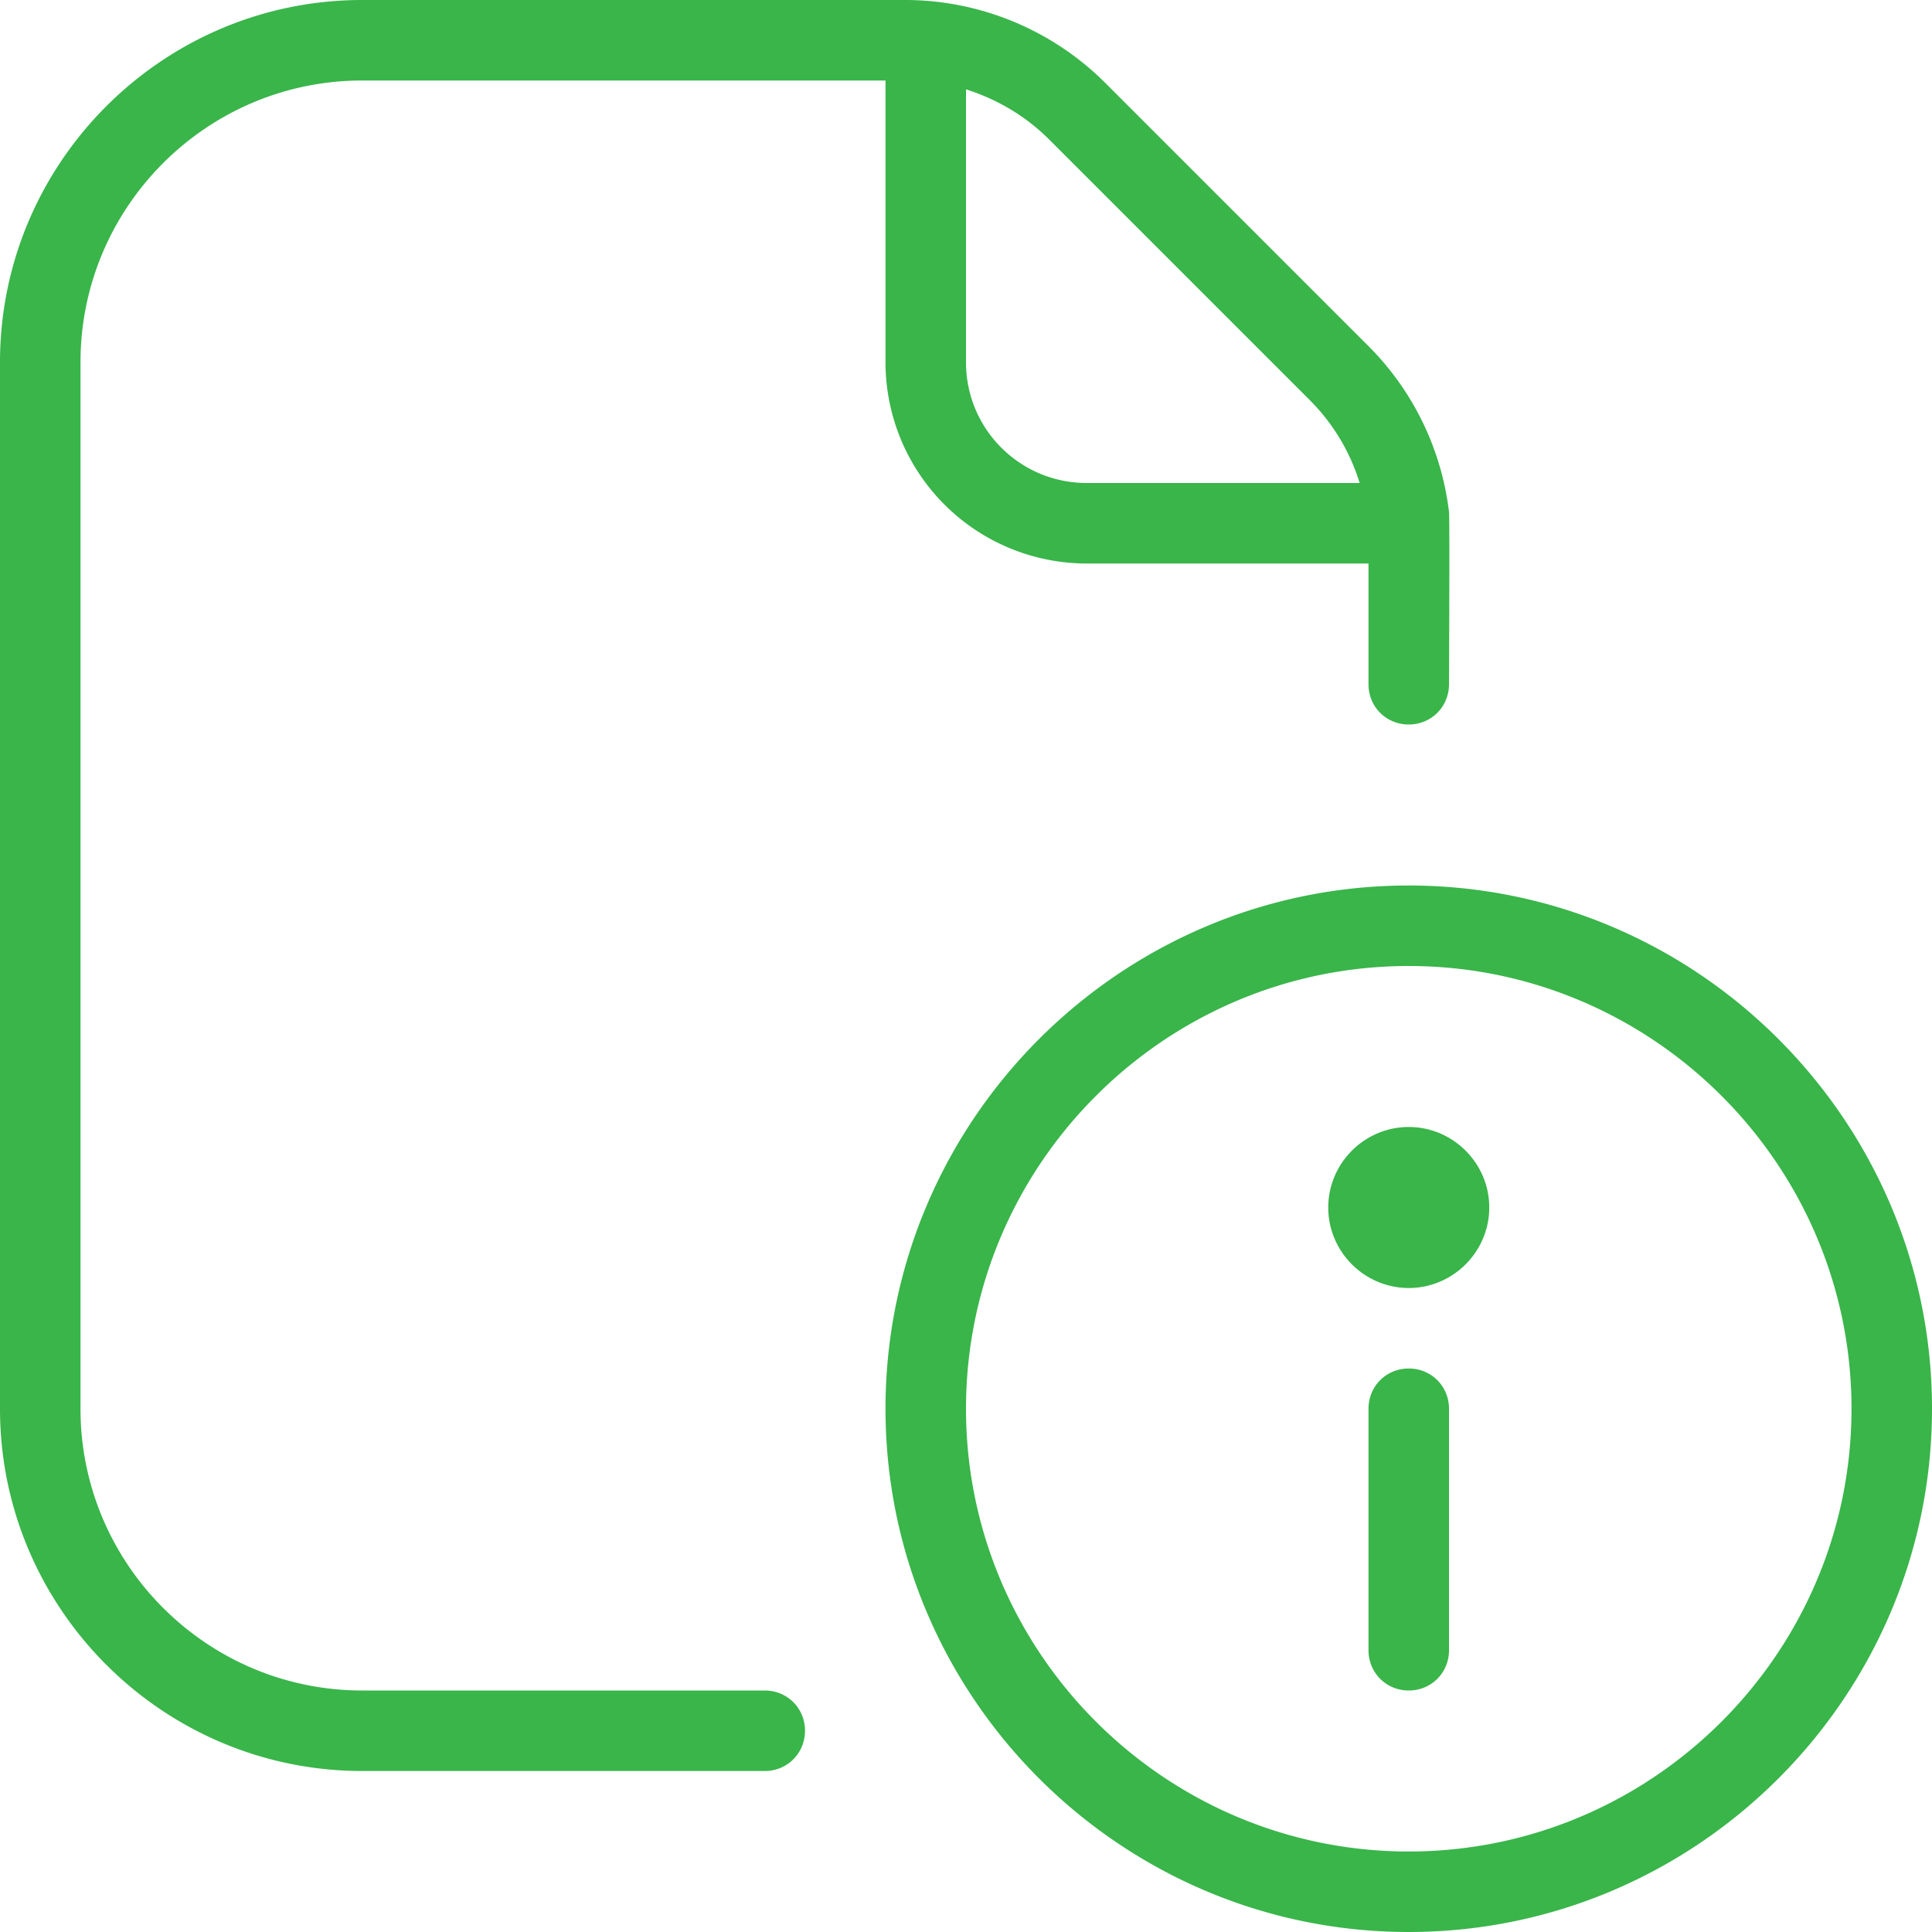
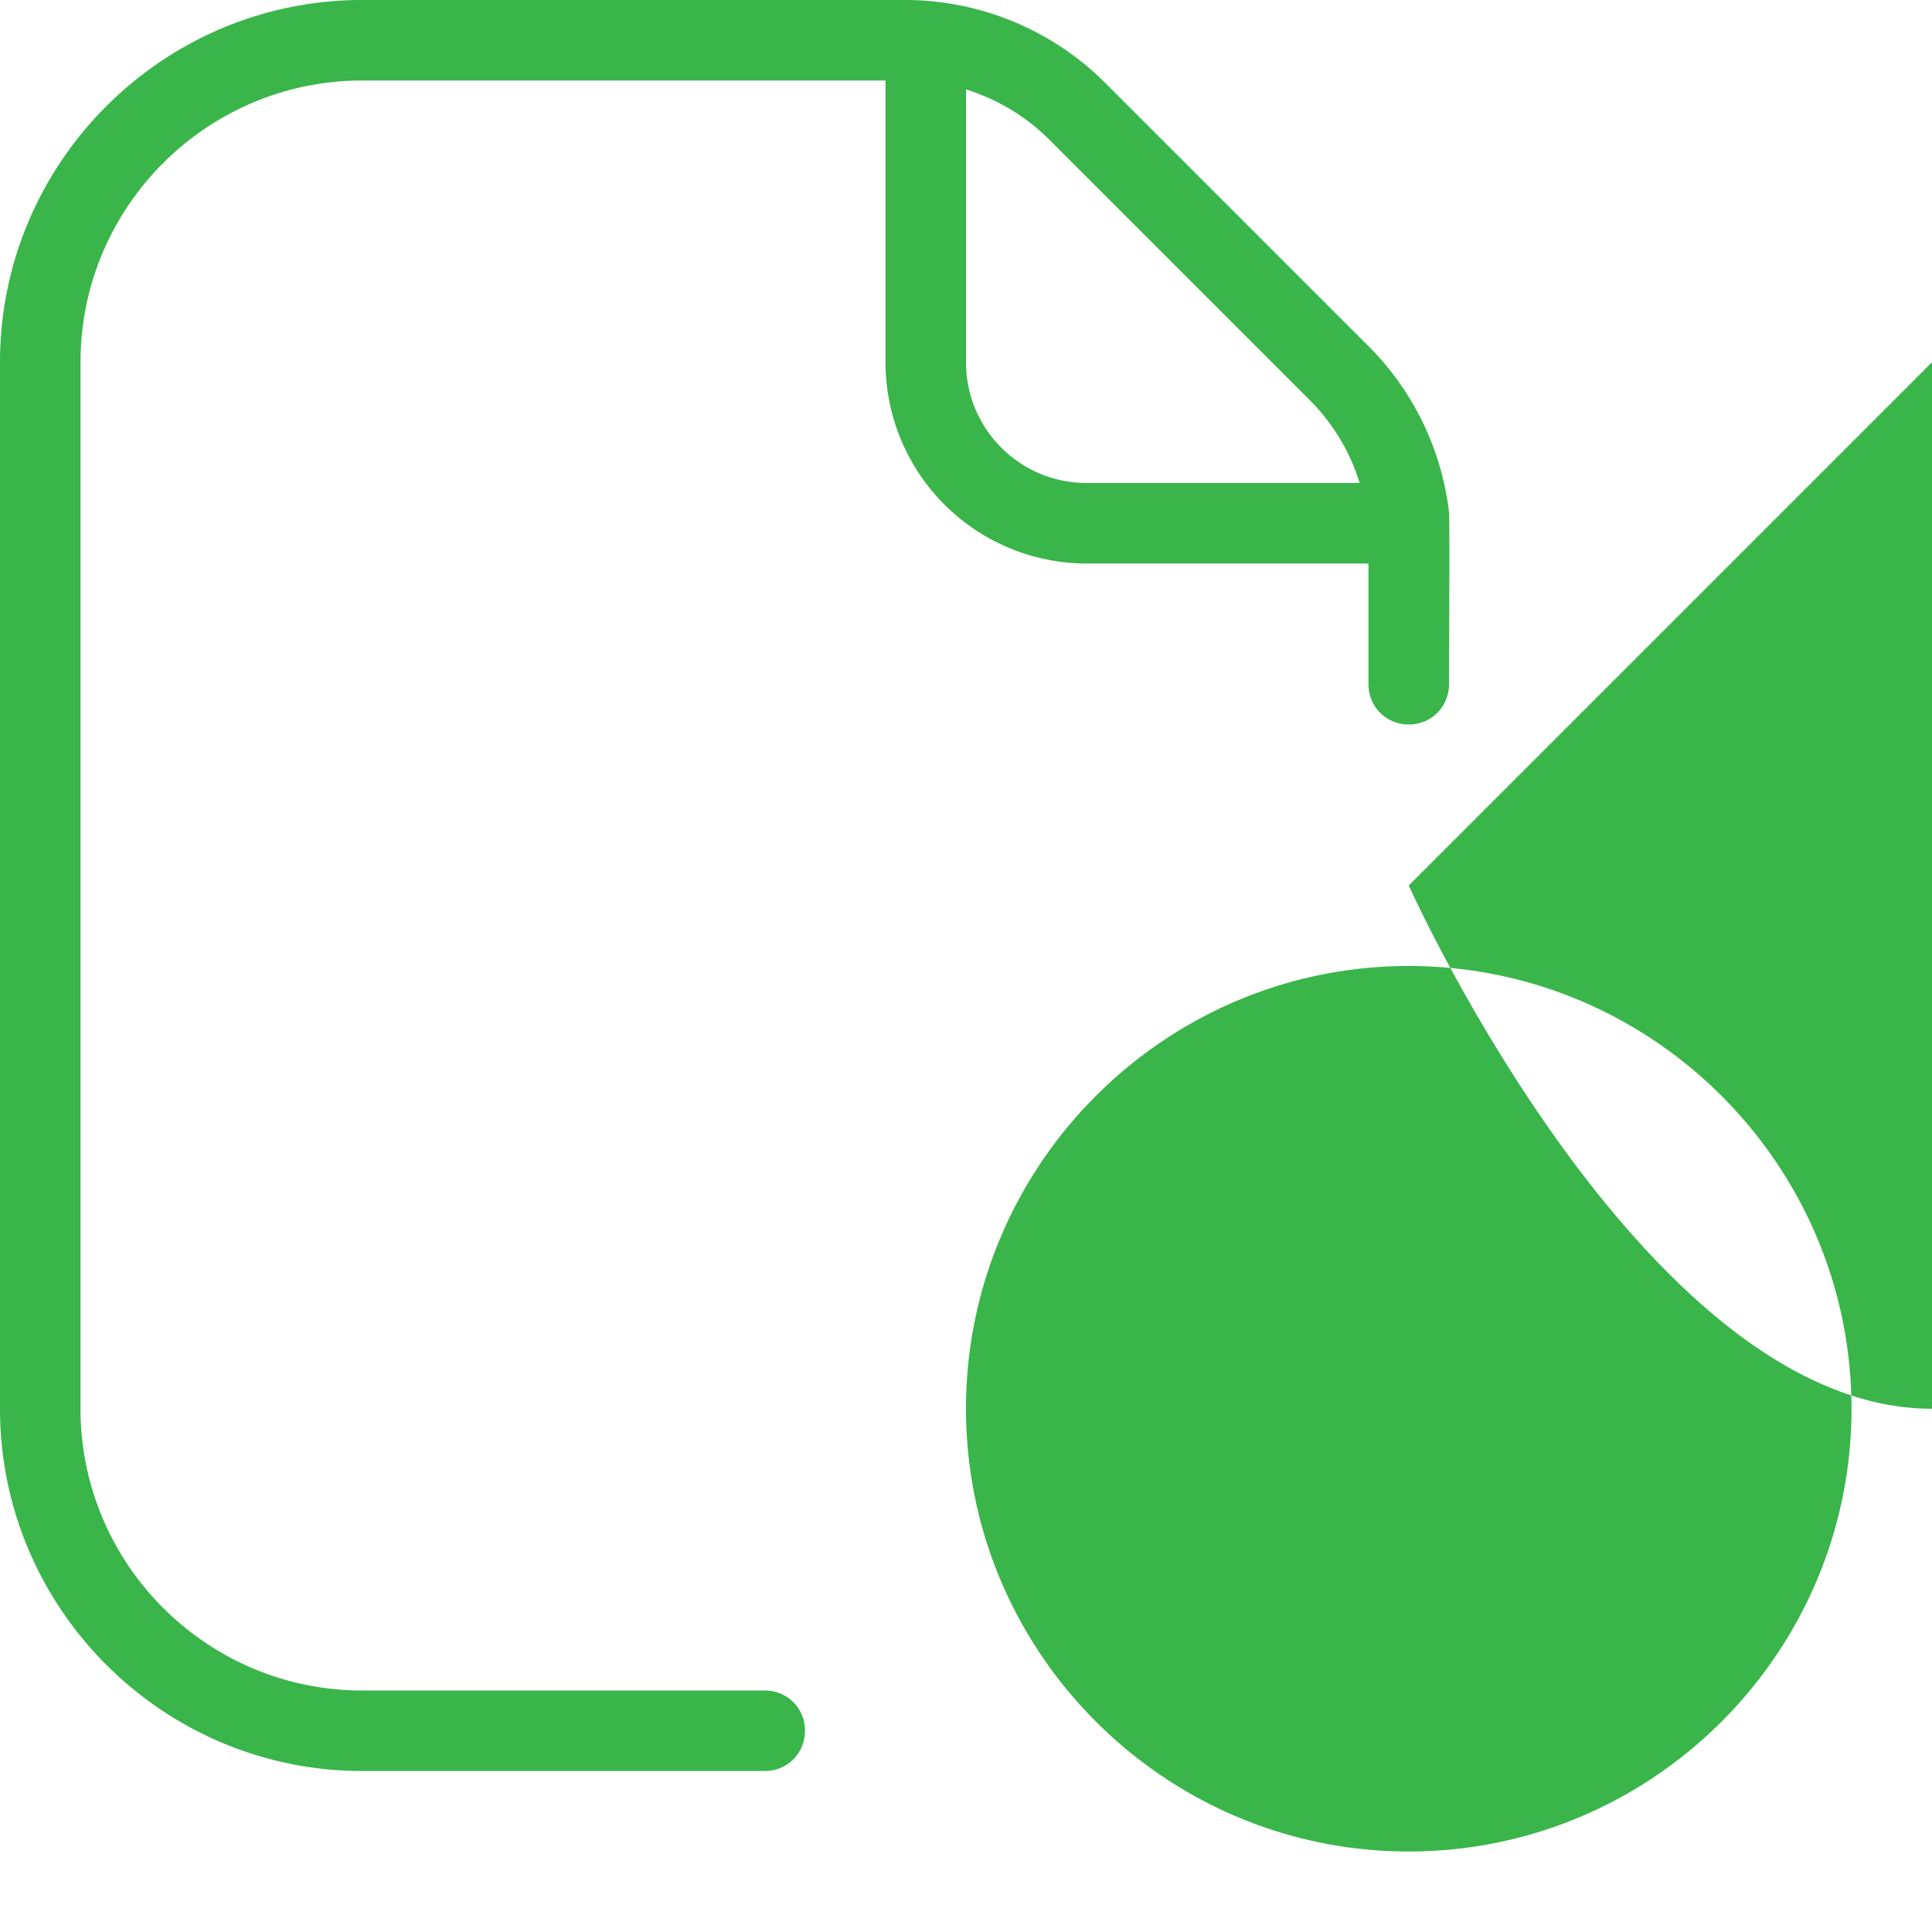
<svg xmlns="http://www.w3.org/2000/svg" width="512" height="512" x="0" y="0" viewBox="0 0 24 24" style="enable-background:new 0 0 512 512" xml:space="preserve">
  <g>
-     <path d="M9.5 21h-5C2.57 21 1 19.43 1 17.5v-13C1 2.57 2.57 1 4.5 1H11v3.5A2.5 2.5 0 0 0 13.5 7H17v1.5c0 .28.22.5.5.5s.5-.22.5-.5c0 0 .01-2.1 0-2.14a3.5 3.5 0 0 0-1.03-2.09l-3.24-3.24A3.524 3.524 0 0 0 11.26 0H4.5C2.02 0 0 2.02 0 4.5v13C0 19.98 2.02 22 4.5 22h5c.28 0 .5-.22.5-.5s-.22-.5-.5-.5Zm6.77-16.03c.29.29.5.64.62 1.03H13.5c-.83 0-1.5-.67-1.5-1.5V1.11c.38.12.74.33 1.03.62l3.24 3.24ZM17.5 11c-3.58 0-6.5 2.92-6.5 6.5s2.92 6.5 6.5 6.5 6.5-2.92 6.5-6.5-2.92-6.5-6.5-6.5Zm0 12c-3.03 0-5.5-2.47-5.5-5.5s2.47-5.5 5.5-5.5 5.5 2.47 5.5 5.5-2.47 5.5-5.5 5.5Zm1-8c0 .55-.45 1-1 1s-1-.45-1-1 .45-1 1-1 1 .45 1 1Zm-.5 2.5v3c0 .28-.22.5-.5.5s-.5-.22-.5-.5v-3c0-.28.22-.5.5-.5s.5.22.5.5Z" fill="#39b54a" opacity="1" data-original="#000000" />
+     <path d="M9.5 21h-5C2.57 21 1 19.43 1 17.5v-13C1 2.57 2.57 1 4.5 1H11v3.5A2.5 2.5 0 0 0 13.5 7H17v1.5c0 .28.22.5.5.5s.5-.22.5-.5c0 0 .01-2.1 0-2.14a3.5 3.5 0 0 0-1.03-2.09l-3.24-3.24A3.524 3.524 0 0 0 11.26 0H4.5C2.02 0 0 2.02 0 4.5v13C0 19.98 2.02 22 4.5 22h5c.28 0 .5-.22.5-.5s-.22-.5-.5-.5Zm6.77-16.03c.29.29.5.64.62 1.03H13.5c-.83 0-1.5-.67-1.5-1.5V1.11c.38.12.74.33 1.03.62l3.24 3.24ZM17.5 11s2.92 6.5 6.5 6.5 6.5-2.92 6.5-6.5-2.92-6.5-6.5-6.5Zm0 12c-3.03 0-5.5-2.47-5.5-5.5s2.47-5.5 5.5-5.5 5.5 2.47 5.5 5.5-2.47 5.5-5.5 5.5Zm1-8c0 .55-.45 1-1 1s-1-.45-1-1 .45-1 1-1 1 .45 1 1Zm-.5 2.5v3c0 .28-.22.5-.5.5s-.5-.22-.5-.5v-3c0-.28.22-.5.5-.5s.5.22.5.5Z" fill="#39b54a" opacity="1" data-original="#000000" />
  </g>
</svg>